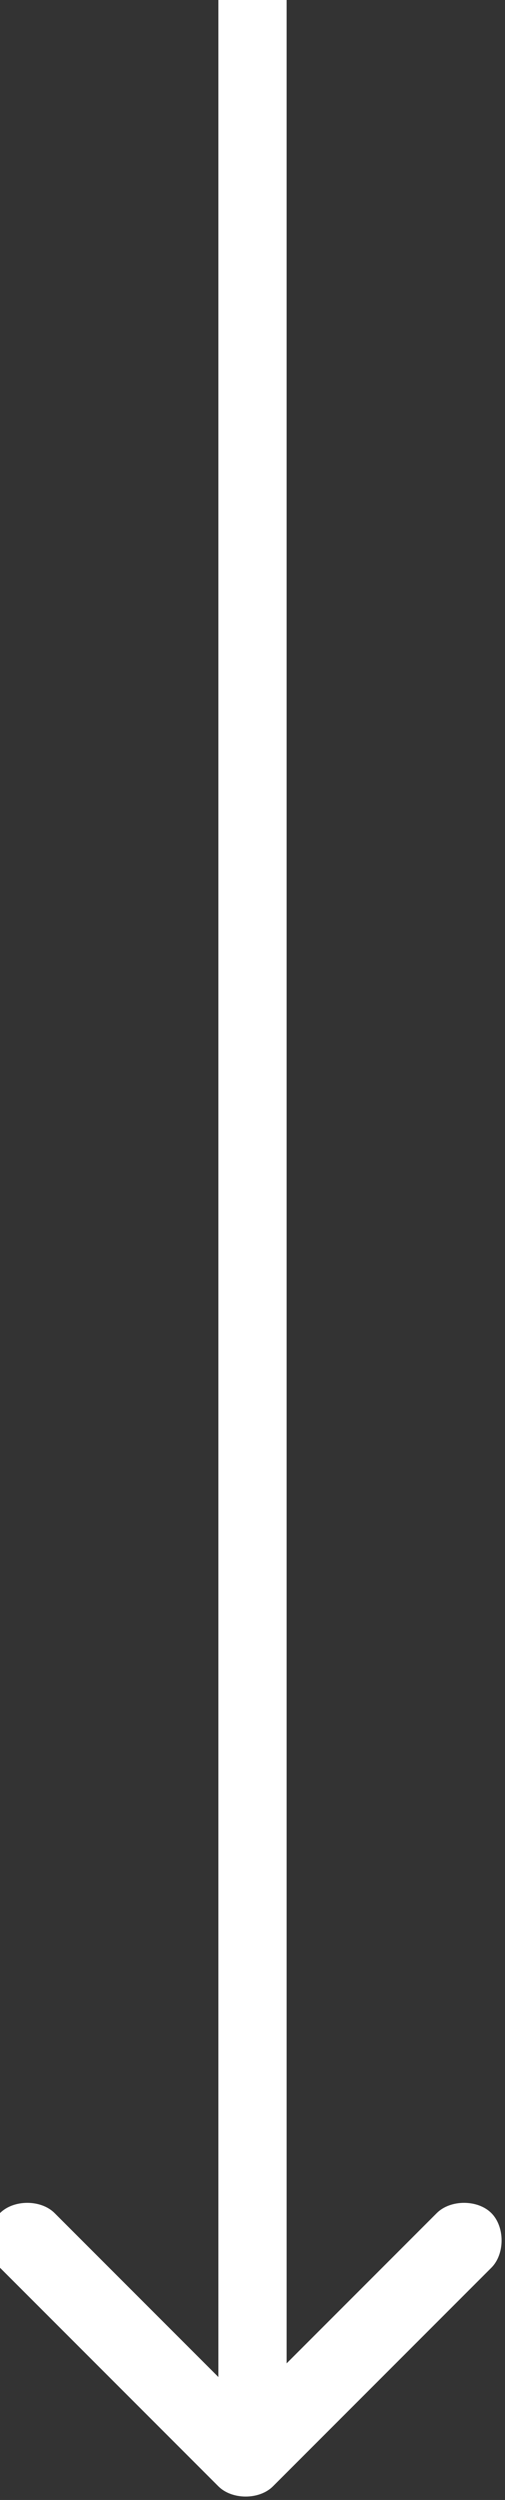
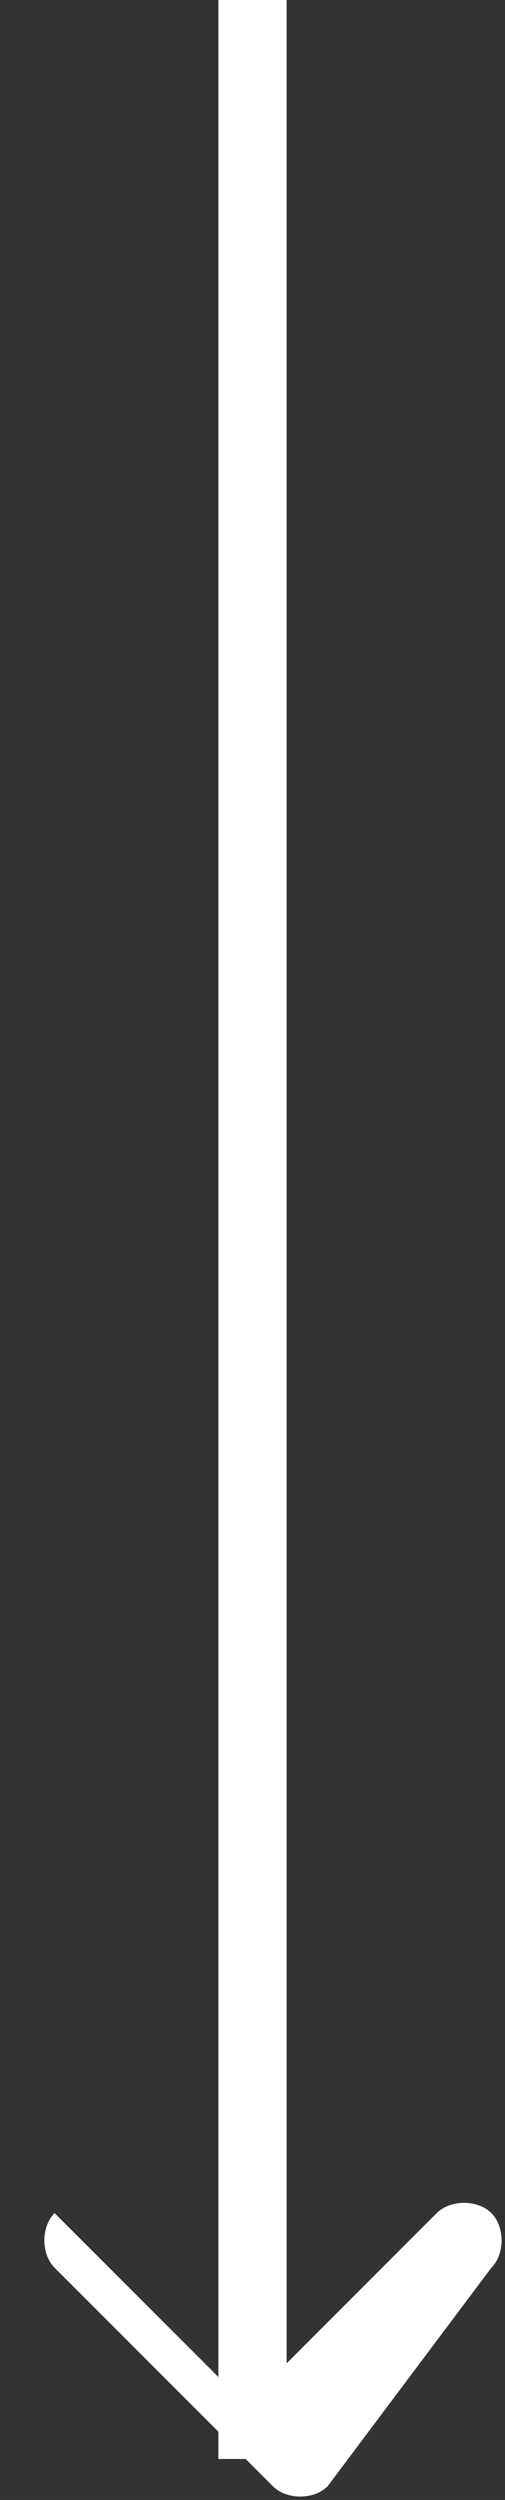
<svg xmlns="http://www.w3.org/2000/svg" version="1.1" id="圖層_1" x="0px" y="0px" width="3.7px" height="18.3px" viewBox="0 0 3.7 18.3" style="enable-background:new 0 0 3.7 18.3;" xml:space="preserve">
  <rect x="0" y="0" width="3.7" height="18.3" fill="#333333" stroke="none" />
  <style type="text/css">
	.st0{fill:#FFFFFF;}
</style>
-   <path class="st0" d="M3.6,16.6c0.1-0.1,0.1-0.3,0-0.4c-0.1-0.1-0.3-0.1-0.4,0l-1.4,1.4l-1.4-1.4c-0.1-0.1-0.3-0.1-0.4,0  c-0.1,0.1-0.1,0.3,0,0.4l1.6,1.6c0.1,0.1,0.3,0.1,0.4,0L3.6,16.6z M1.6,0v18l0.5,0V0L1.6,0z" />
+   <path class="st0" d="M3.6,16.6c0.1-0.1,0.1-0.3,0-0.4c-0.1-0.1-0.3-0.1-0.4,0l-1.4,1.4l-1.4-1.4c-0.1,0.1-0.1,0.3,0,0.4l1.6,1.6c0.1,0.1,0.3,0.1,0.4,0L3.6,16.6z M1.6,0v18l0.5,0V0L1.6,0z" />
</svg>